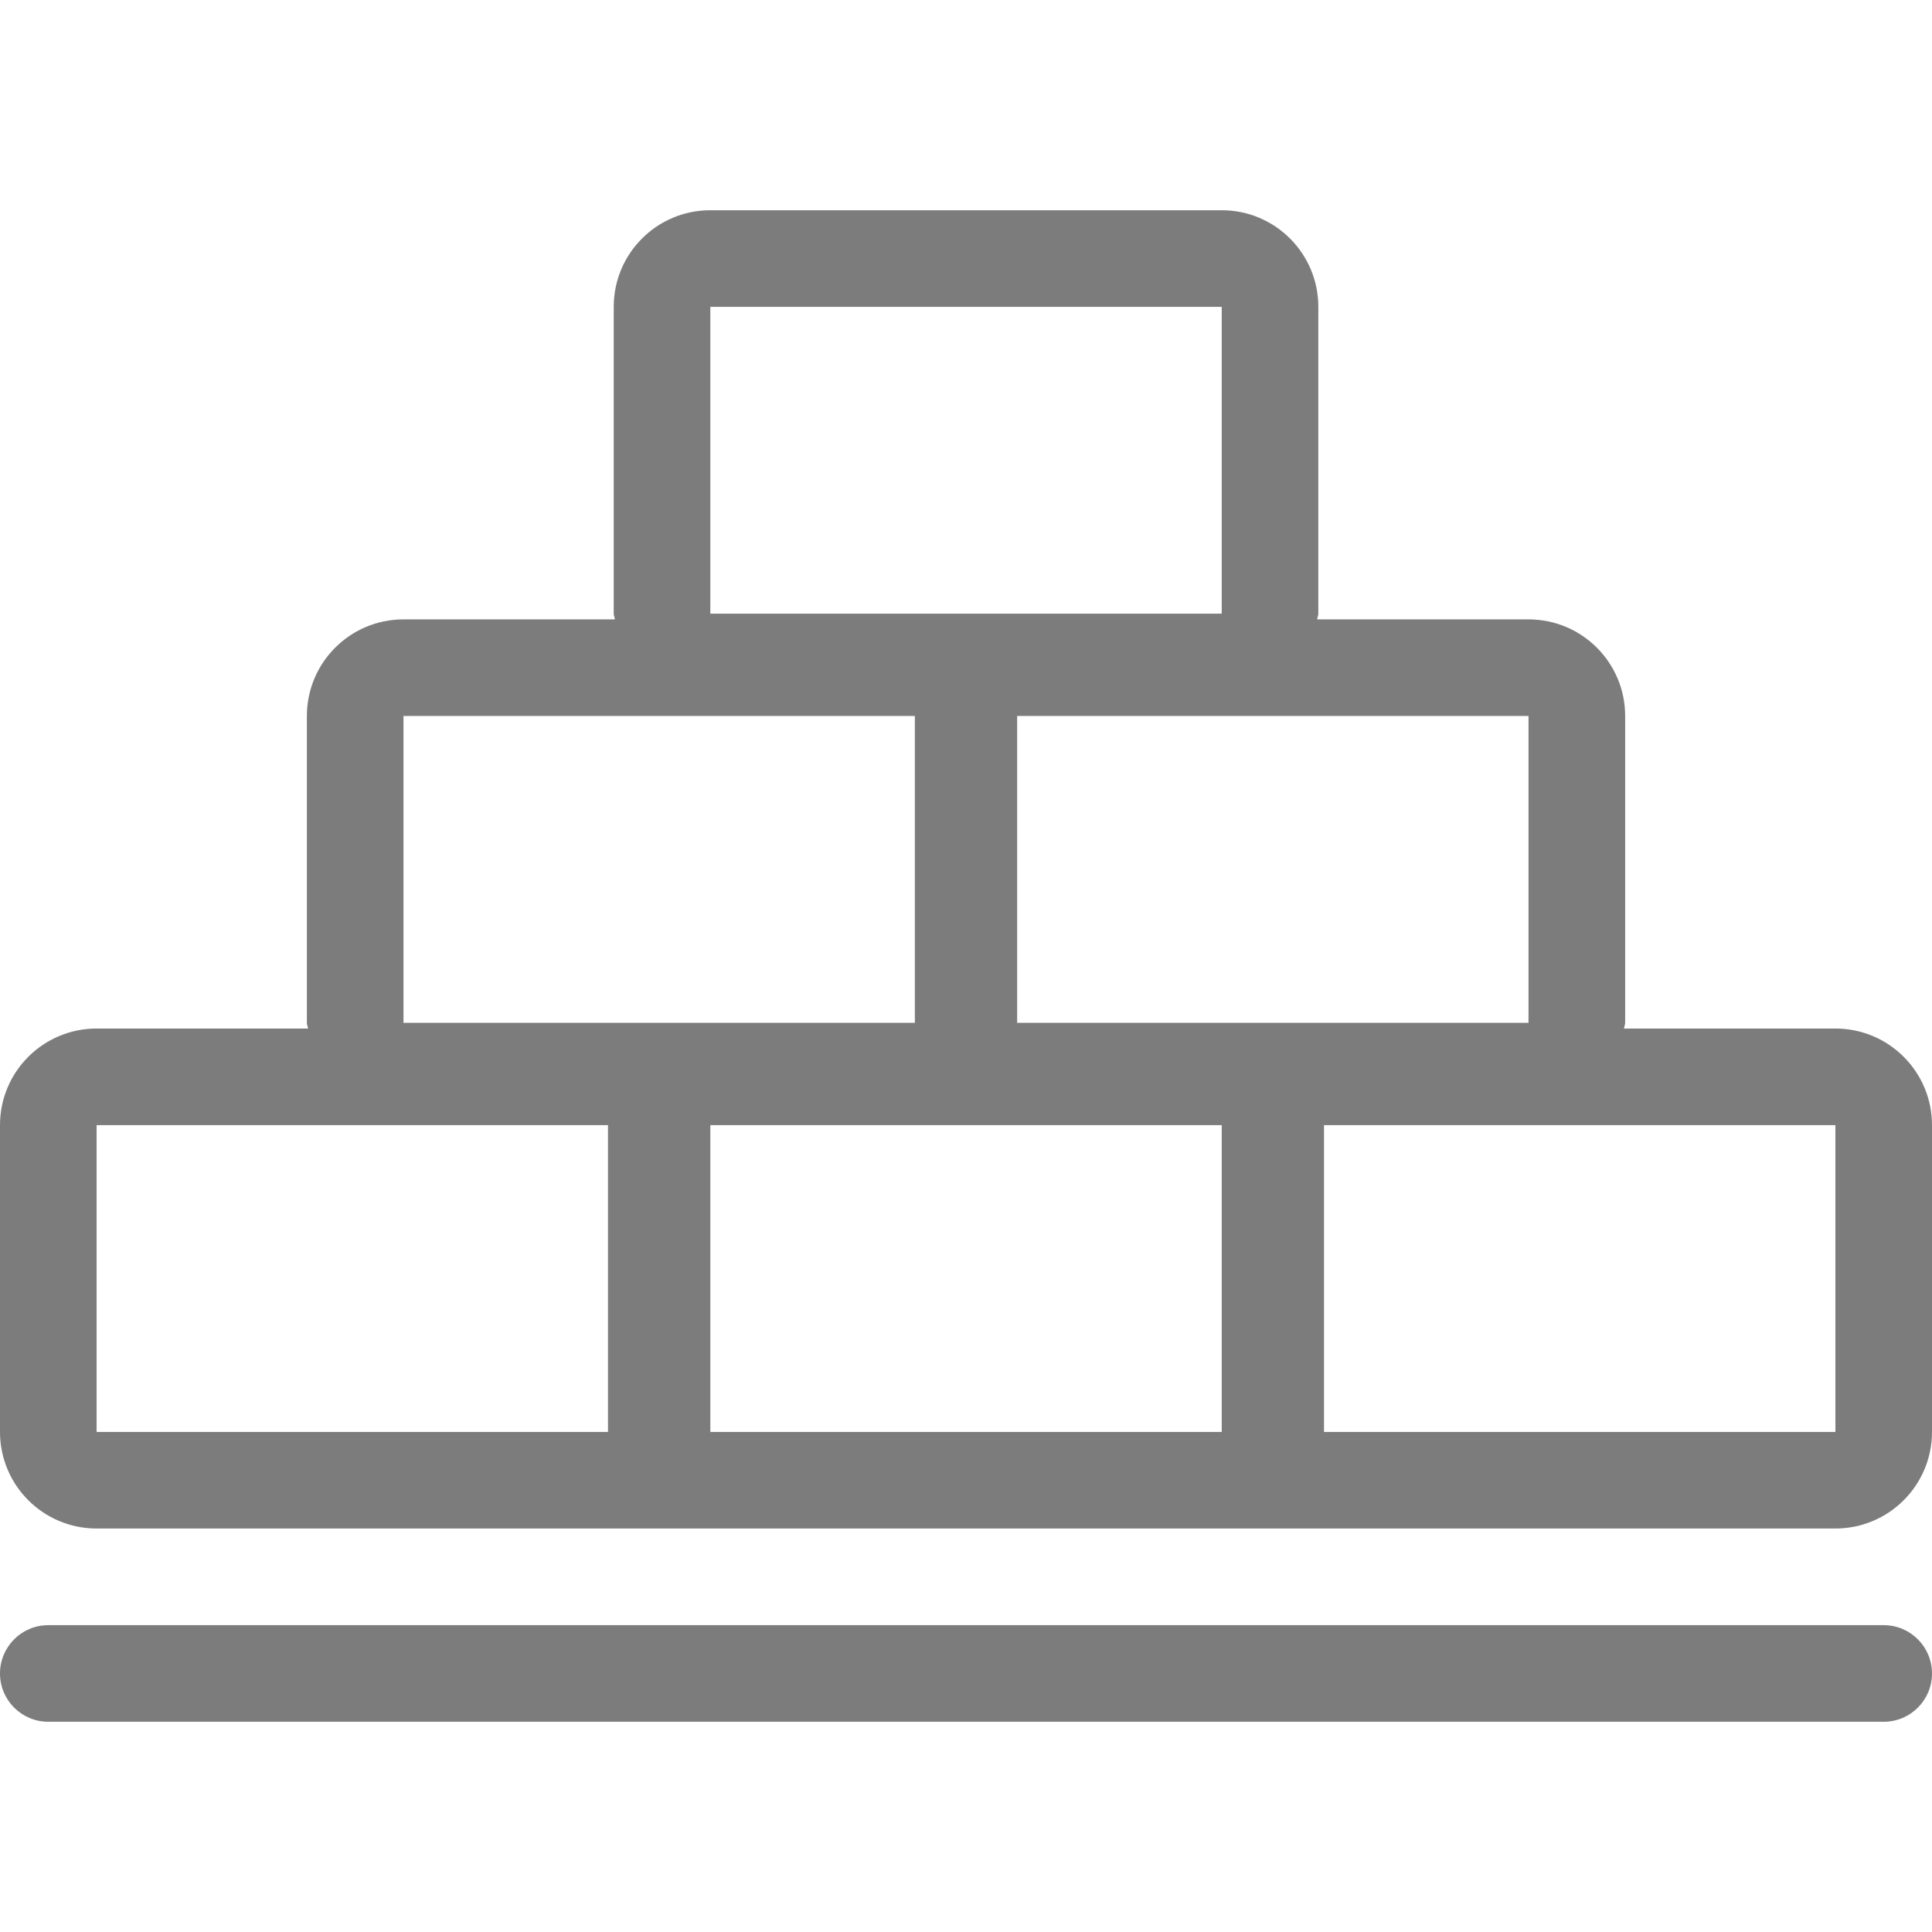
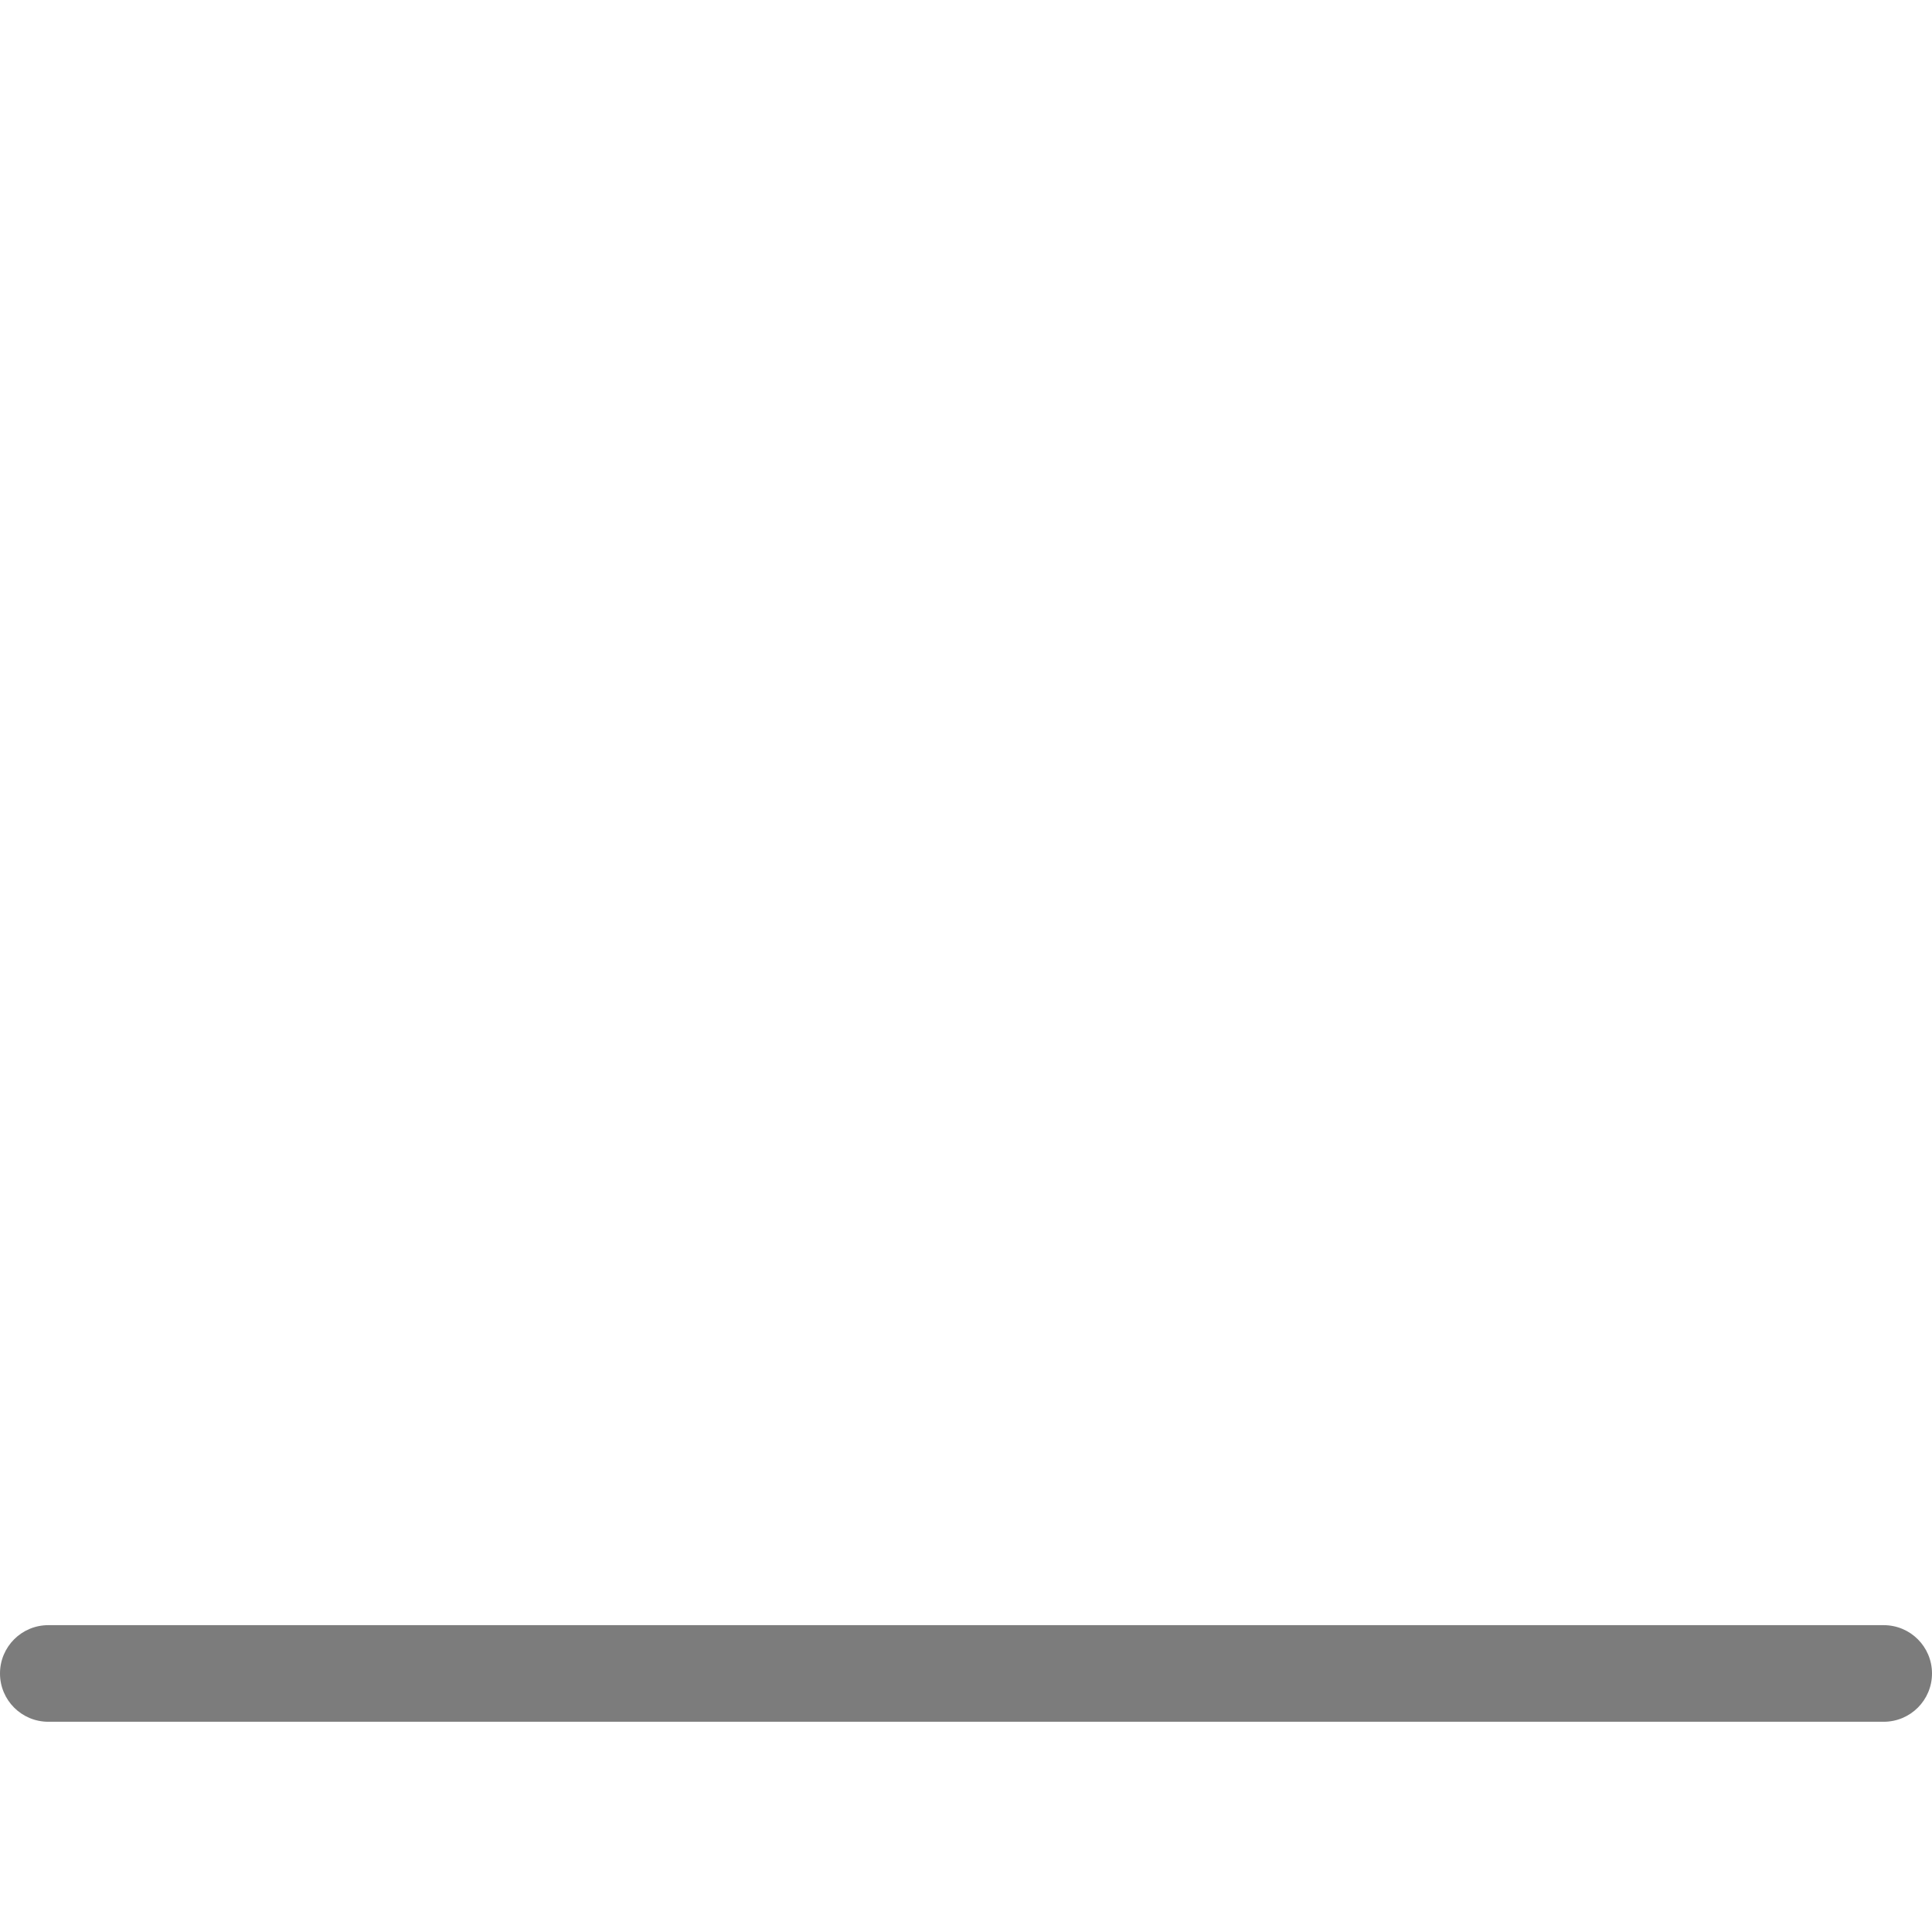
<svg xmlns="http://www.w3.org/2000/svg" width="44" height="44" viewBox="0 0 44 44" fill="none">
-   <path d="M41.8 23.424H36.986C36.989 23.378 37.012 23.34 37.012 23.294V16.306C37.012 15.091 36.027 14.106 34.812 14.106H29.998C30.001 14.06 30.024 14.022 30.024 13.976V6.988C30.024 5.773 29.039 4.788 27.824 4.788H16.177C14.961 4.788 13.977 5.773 13.977 6.988V13.976C13.977 14.022 14 14.06 14.003 14.106H9.189C7.974 14.106 6.989 15.091 6.989 16.306V23.294C6.989 23.34 7.012 23.378 7.015 23.424H2.2C0.985 23.424 0 24.408 0 25.623V32.611C0 33.827 0.985 34.811 2.2 34.811H41.8C43.015 34.811 44 33.827 44 32.611V25.623C44 24.408 43.015 23.424 41.8 23.424ZM34.811 16.306V23.294H23.165V16.306H34.811ZM16.177 6.988H27.824V13.976H16.177V6.988ZM9.189 16.306H20.835V23.294H9.189V16.306ZM13.847 32.612H2.2V25.624H13.847V32.612ZM27.824 32.612H27.823H16.177V25.624H27.824V32.612ZM41.8 32.612H30.153V25.624H41.8V32.612Z" fill="#7C7C7C" />
-   <path d="M42.9 37.012H1.1C0.492 37.012 0 37.504 0 38.112C0 38.72 0.492 39.212 1.1 39.212H42.9C43.508 39.212 44 38.72 44 38.112C44 37.504 43.508 37.012 42.9 37.012Z" fill="#7C7C7C" />
+   <path d="M42.9 37.012H1.1C0.492 37.012 0 37.504 0 38.112C0 38.72 0.492 39.212 1.1 39.212H42.9C43.508 39.212 44 38.72 44 38.112C44 37.504 43.508 37.012 42.9 37.012" fill="#7C7C7C" />
</svg>